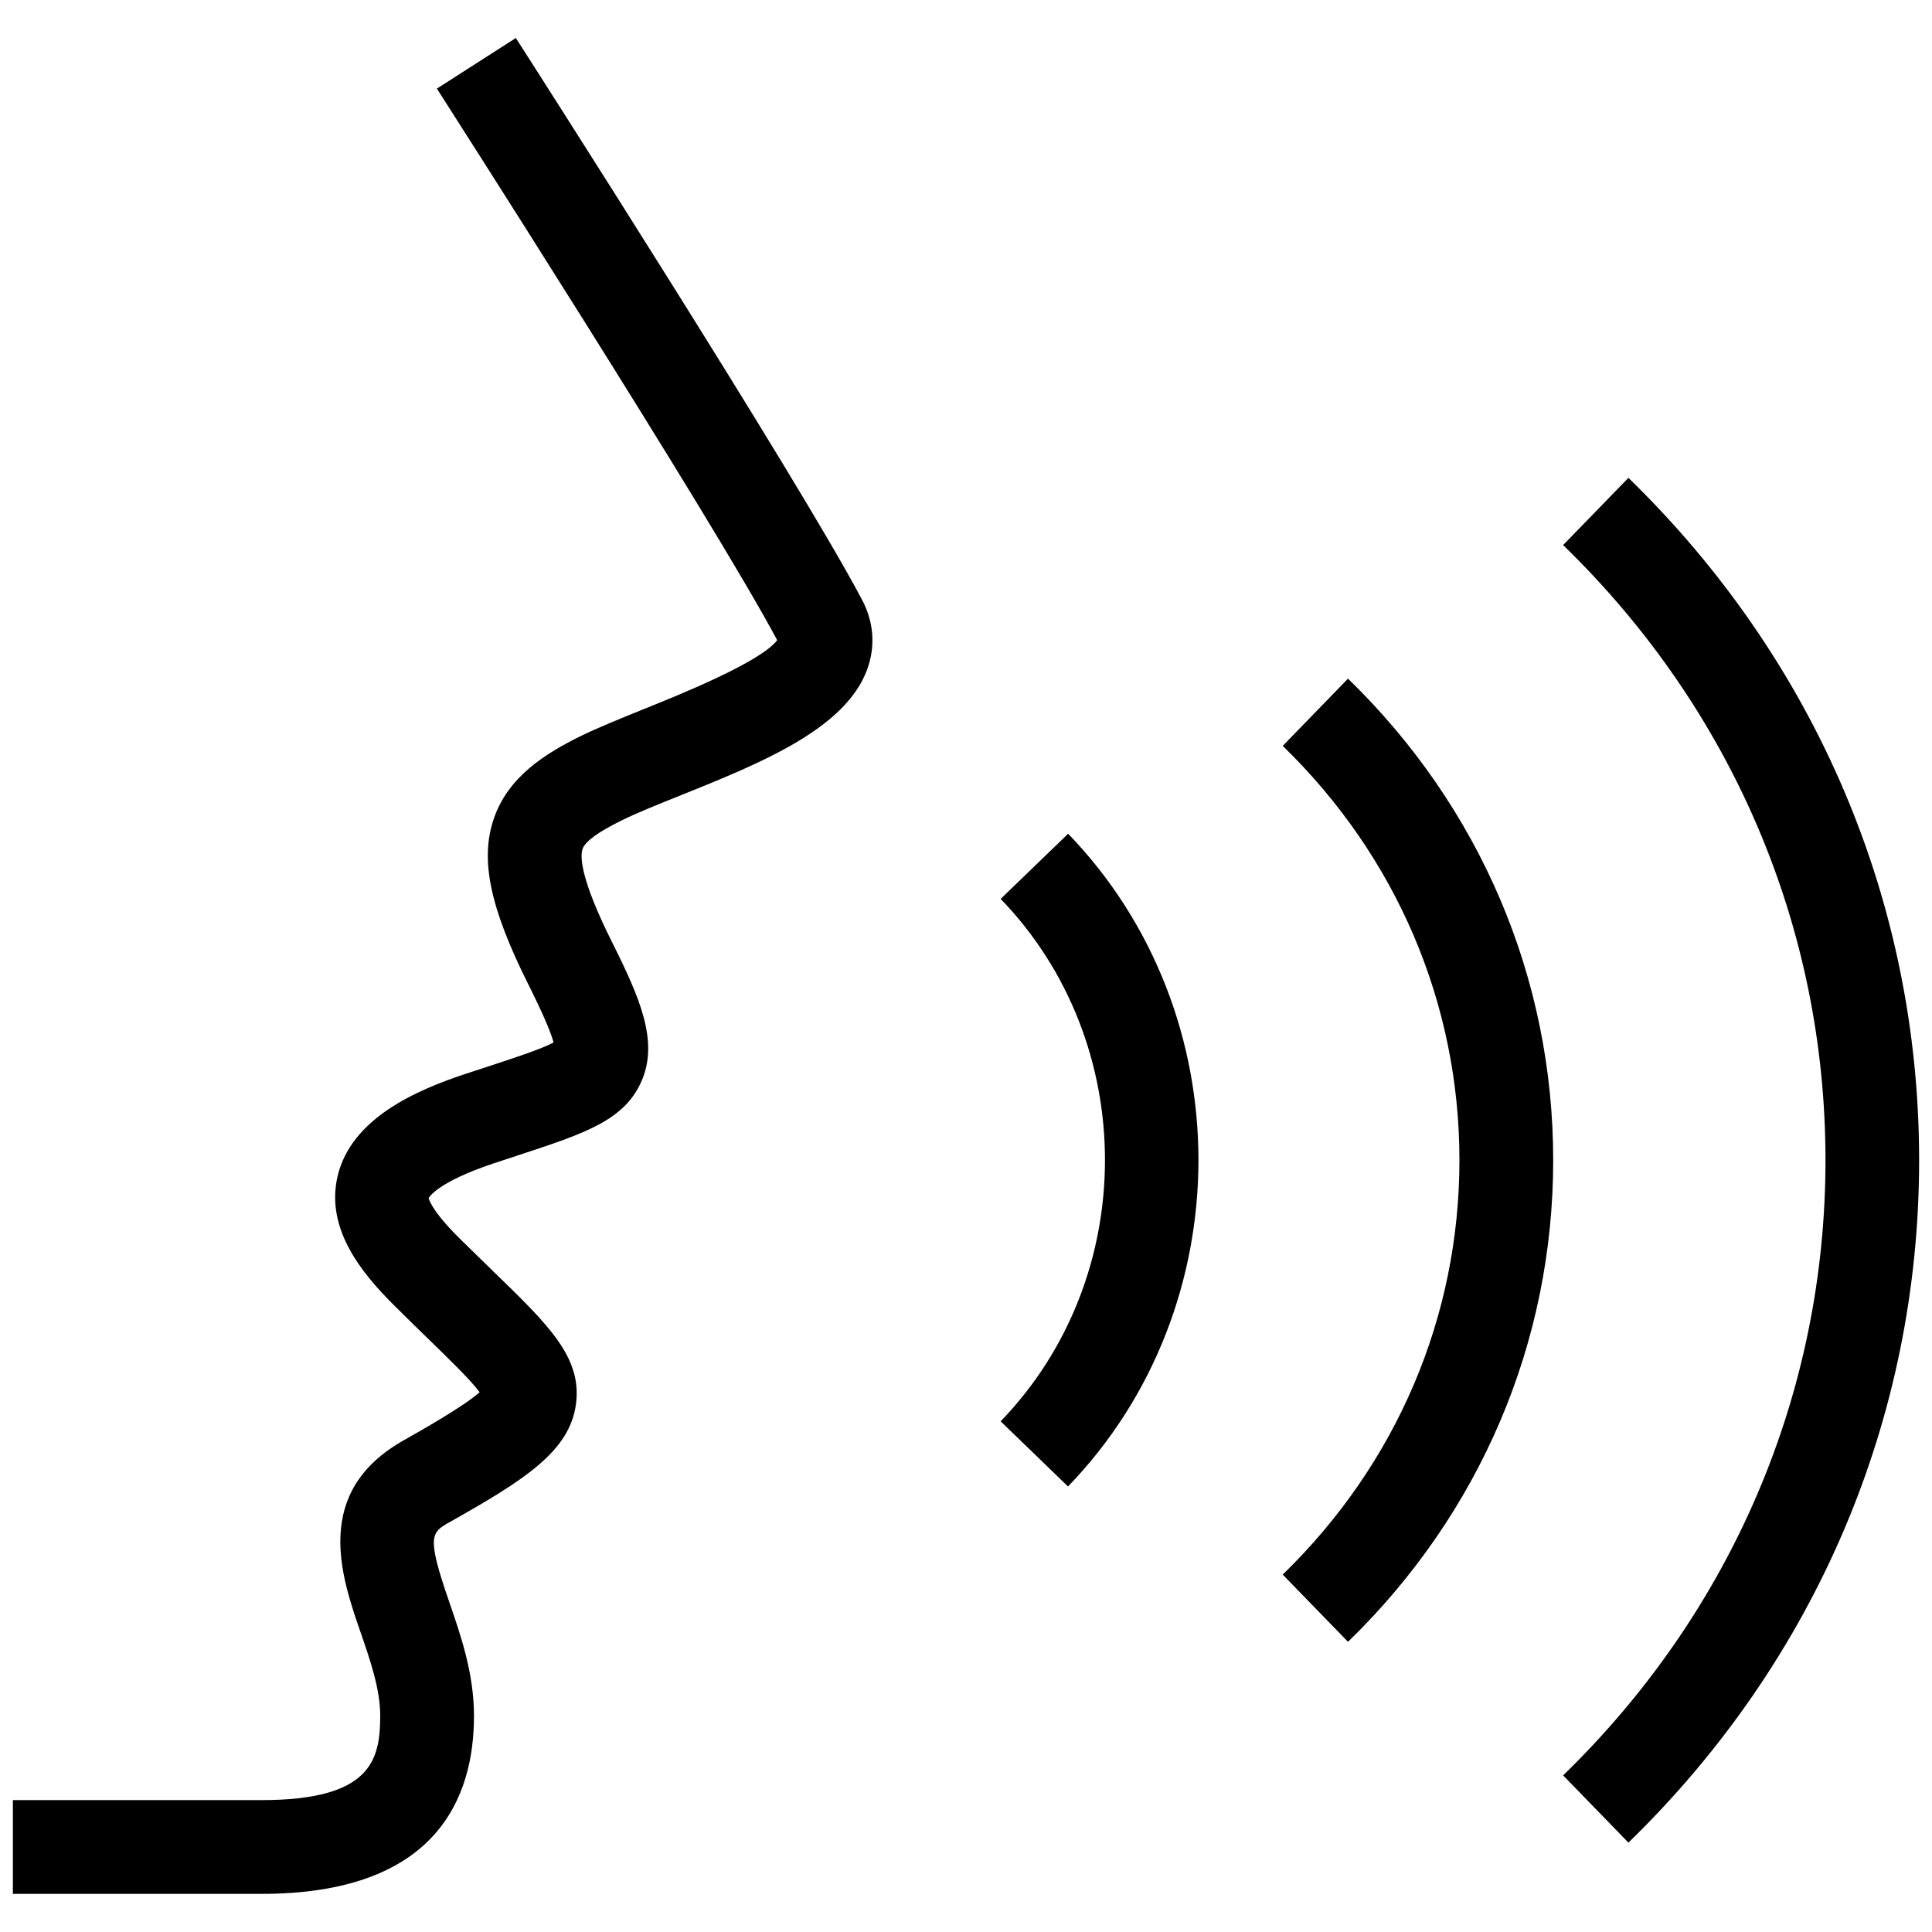
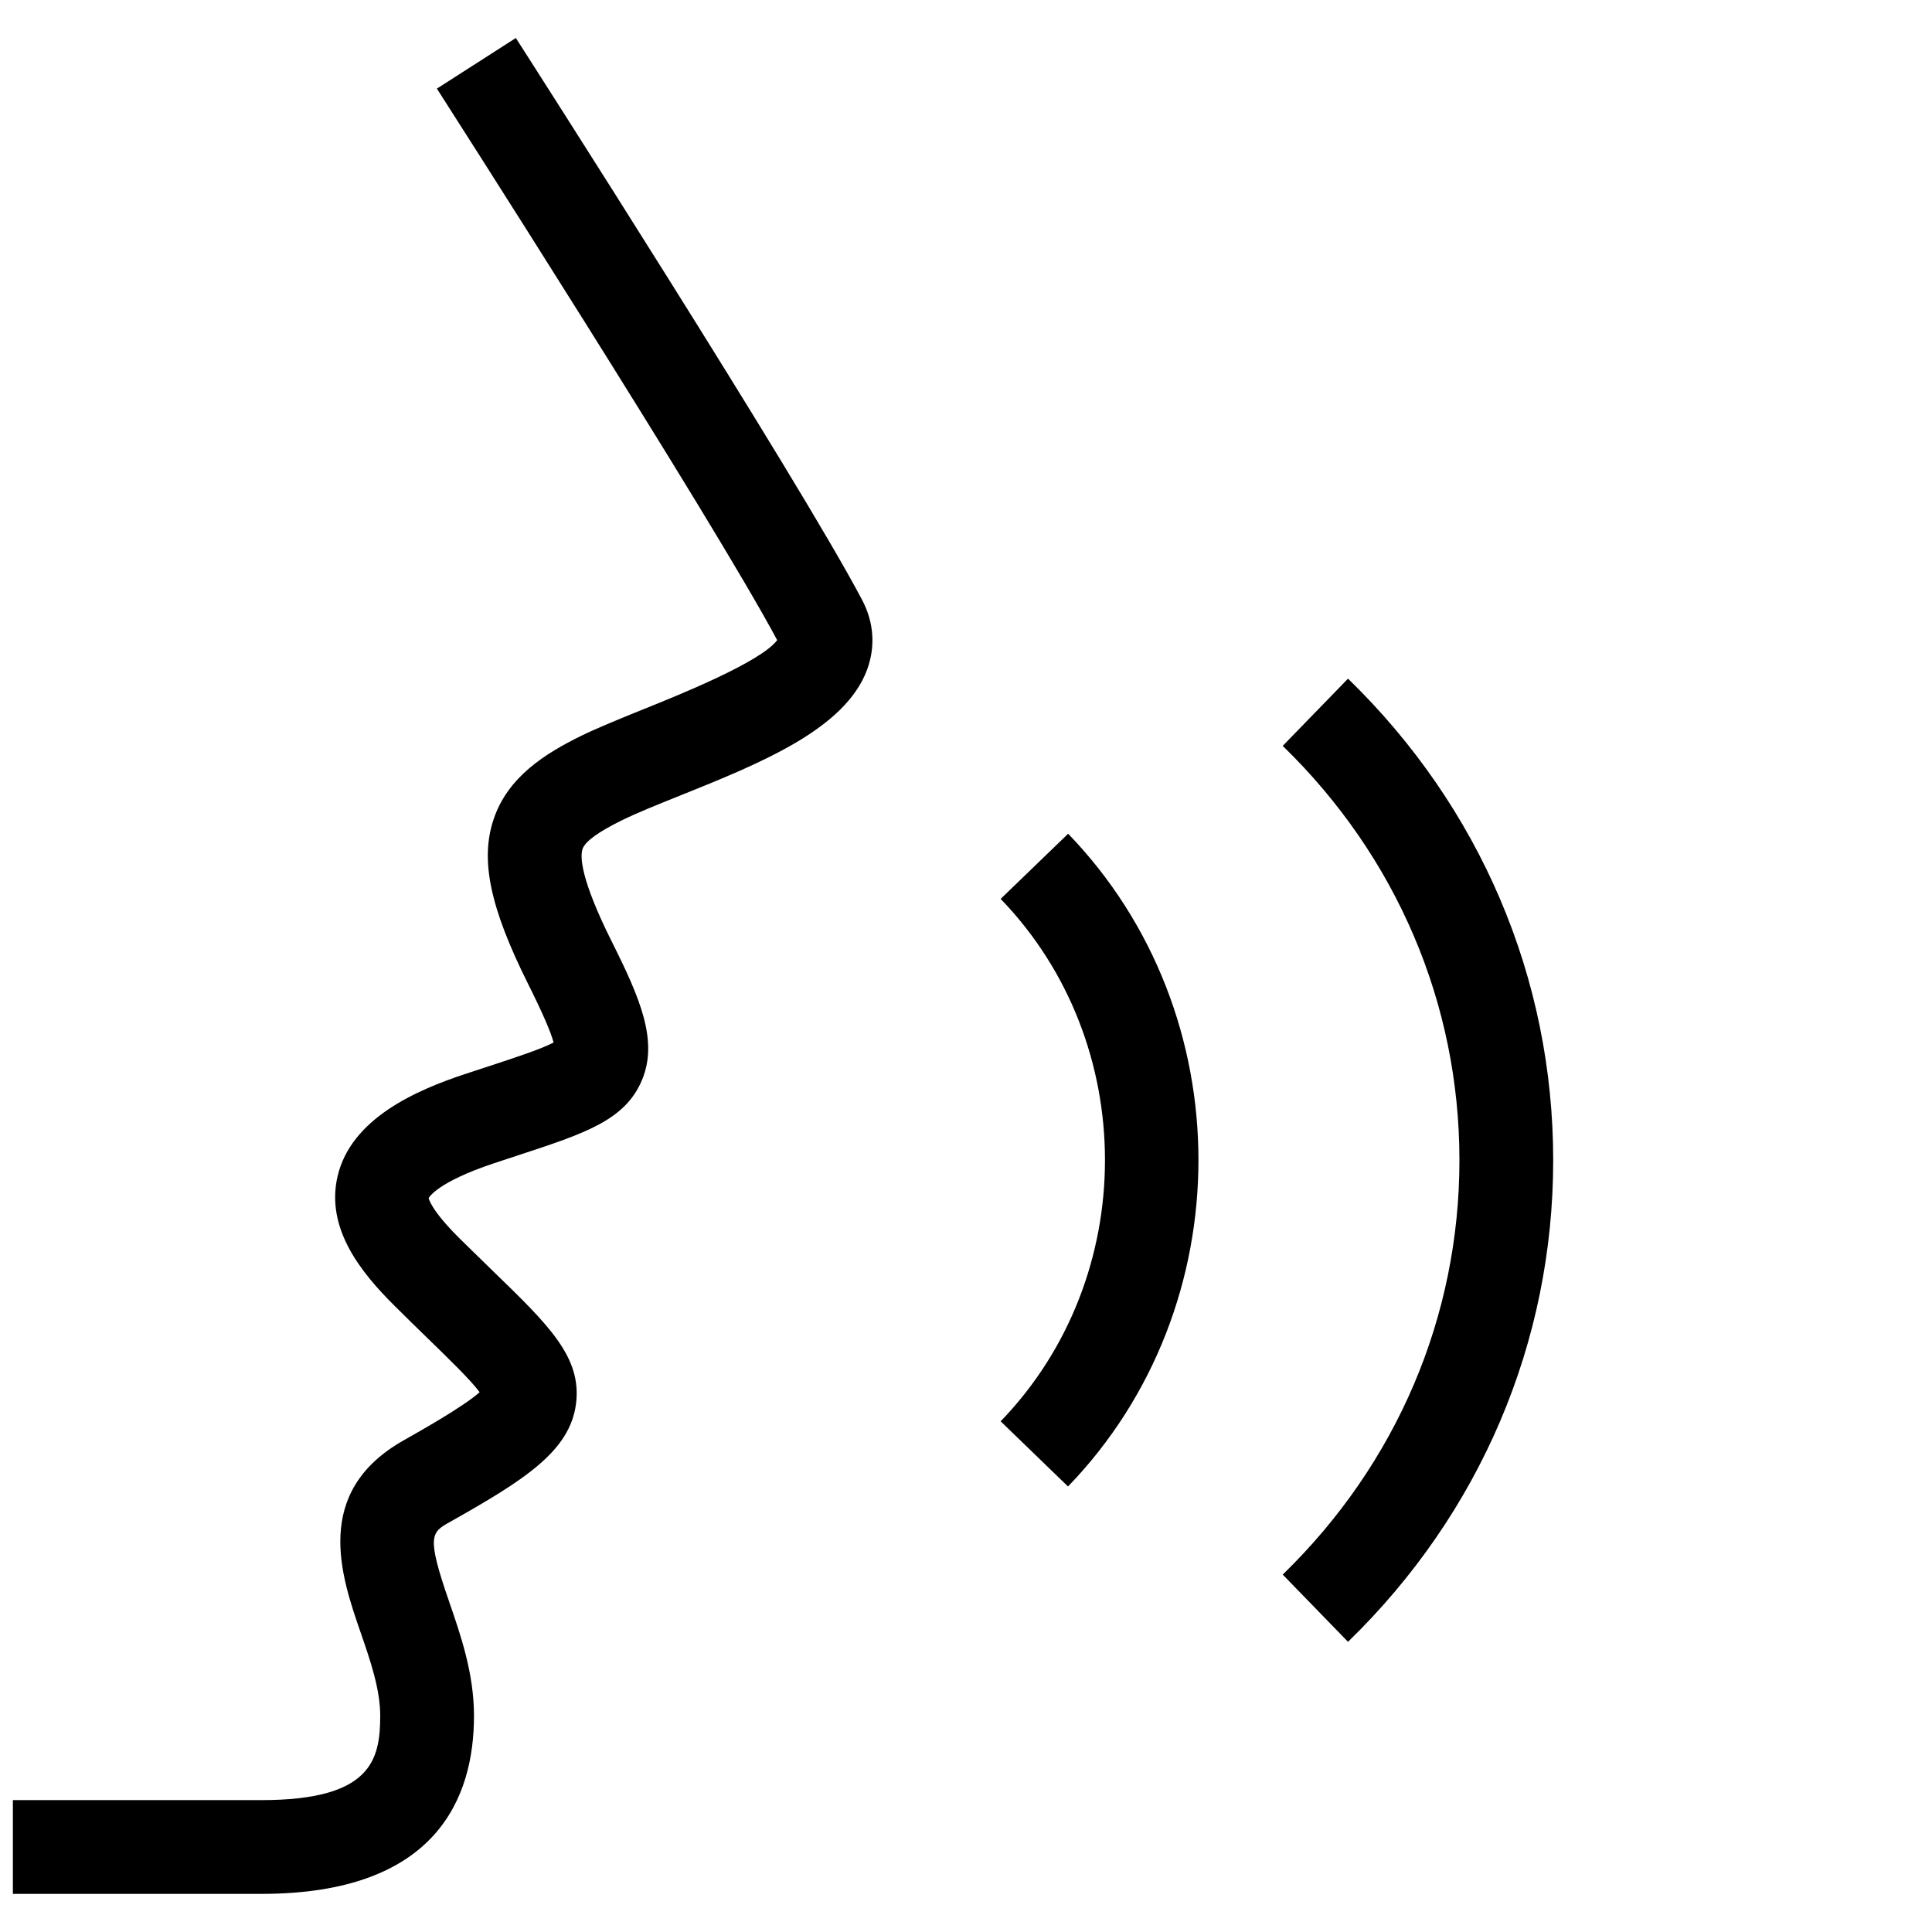
<svg xmlns="http://www.w3.org/2000/svg" id="Layer_3" data-name="Layer 3" viewBox="0 0 150 150">
  <path d="m20.29,147.04H1v-7.28h19.29c8.52,0,9.23-3.1,9.23-6.55,0-2.07-.78-4.32-1.53-6.49-1.5-4.34-3.77-10.89,3.38-14.91,1.22-.69,4.63-2.61,5.87-3.72-.7-.95-2.43-2.62-3.98-4.13-.81-.79-1.7-1.65-2.66-2.61-2.54-2.53-5.34-5.95-4.39-10.03,1.06-4.5,6.13-6.68,9.86-7.92l1.92-.63c1.92-.63,4.06-1.33,4.99-1.83-.21-.81-.87-2.33-1.98-4.55-2.96-5.93-3.74-9.64-2.67-12.8,1.11-3.3,4.04-5.1,6.75-6.44,1.31-.64,3.04-1.34,4.91-2.1,2.77-1.11,9.09-3.66,10.35-5.35-5.1-9.55-26.21-42.49-26.42-42.82l6.13-3.93c.89,1.39,21.91,34.19,26.88,43.62.92,1.74,1.05,3.61.4,5.4-1.7,4.64-8.26,7.28-14.61,9.83-1.69.68-3.24,1.3-4.42,1.88-1.84.9-2.87,1.65-3.07,2.23-.2.59-.17,2.32,2.28,7.22,2.17,4.34,3.61,7.66,2.34,10.71-1.3,3.13-4.42,4.15-9.6,5.85l-1.88.62c-4.45,1.48-5.06,2.66-5.09,2.71h0s.14.9,2.44,3.17l2.6,2.54c4.28,4.15,6.87,6.65,6.4,10.27-.48,3.68-4.01,5.91-9.78,9.16-1.46.82-1.85,1.04-.07,6.19.9,2.61,1.93,5.57,1.93,8.87,0,6.31-2.86,13.82-16.5,13.82Z" />
  <path d="m82.92,115.41l-5.23-5.06c10.8-11.18,10.8-29.38,0-40.56l5.24-5.06c13.49,13.97,13.49,36.7,0,50.67Z" />
  <path d="m104.66,127.47l-5.07-5.22c8.85-8.6,13.72-20.02,13.72-32.17s-4.87-23.57-13.72-32.17l5.07-5.22c10.27,9.98,15.93,23.26,15.93,37.39,0,14.13-5.66,27.41-15.93,37.39Z" />
-   <path d="m126.43,143.06l-5.07-5.22c13.13-12.76,20.37-29.73,20.37-47.76,0-18.04-7.23-35-20.37-47.76l5.07-5.22c14.55,14.15,22.57,32.96,22.57,52.98,0,20.02-8.02,38.84-22.57,52.98Z" />
</svg>